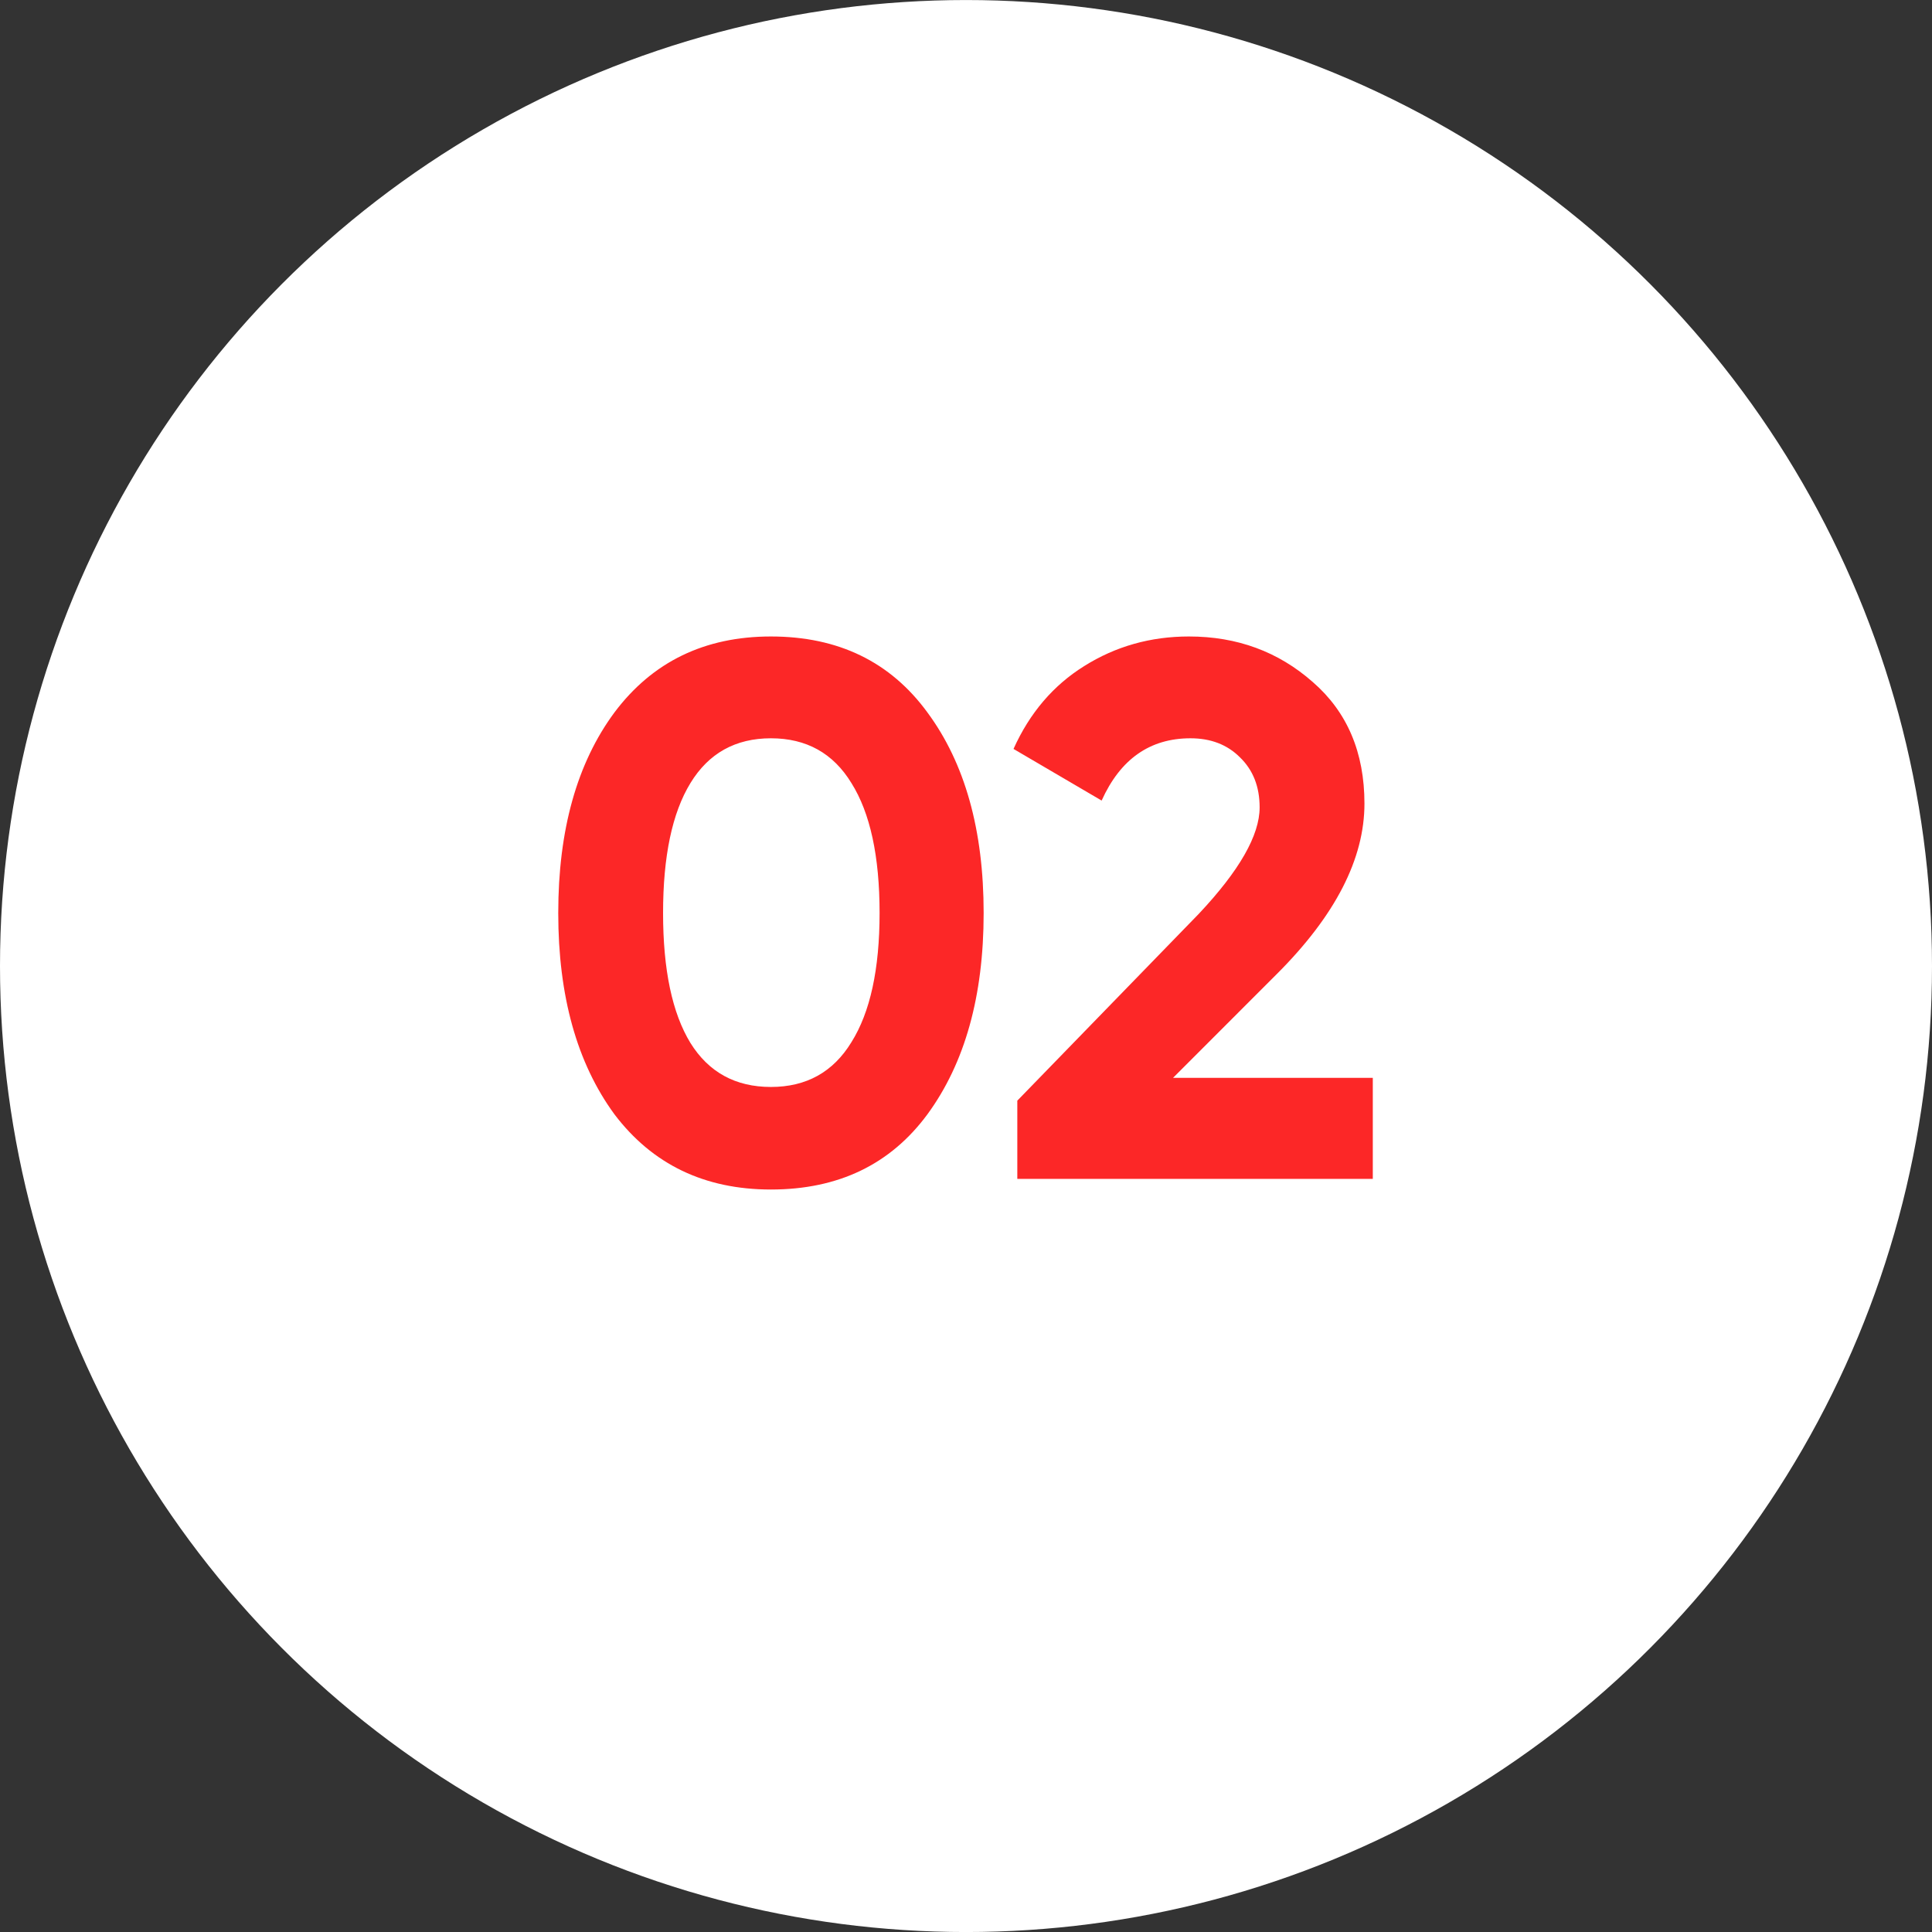
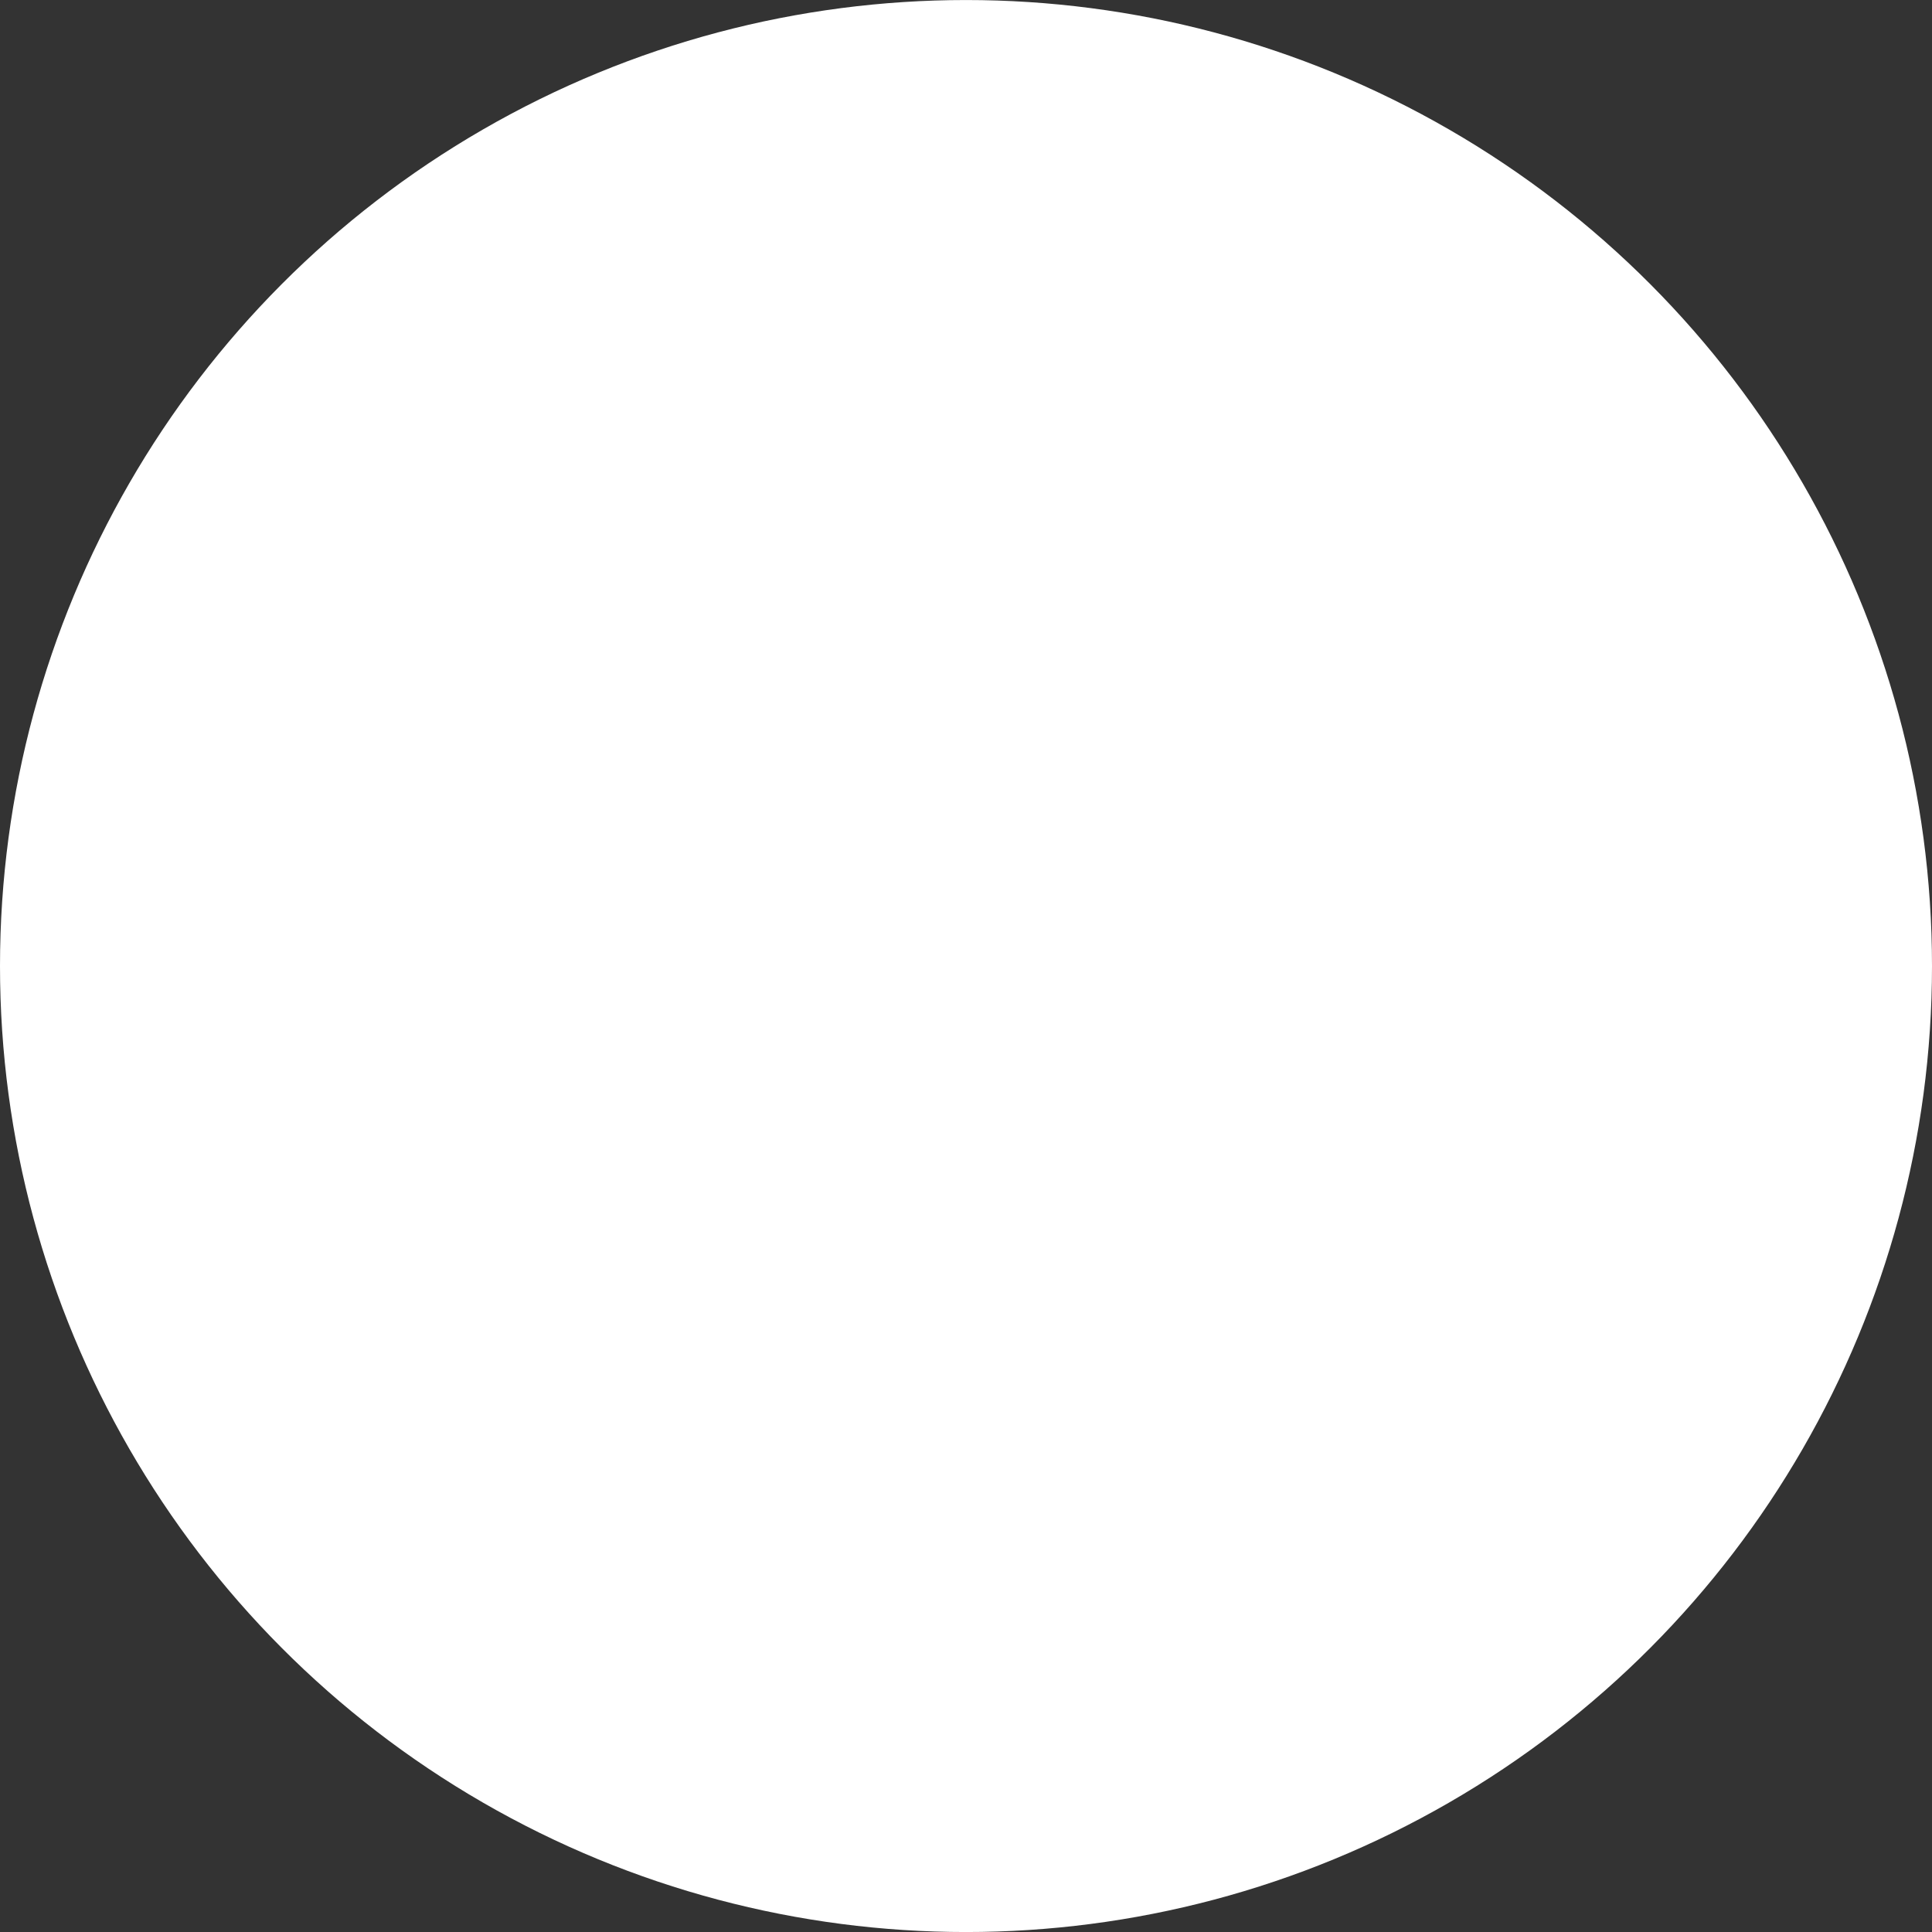
<svg xmlns="http://www.w3.org/2000/svg" width="59" height="59" viewBox="0 0 59 59" fill="none">
  <rect x="0" y="0" width="59" height="59" fill="#333333" stroke="none" />
  <circle cx="29.5" cy="29.501" r="29.5" fill="white" />
-   <path d="M23.543 36.326C21.517 36.326 19.924 35.56 18.764 34.029C17.62 32.467 17.048 30.418 17.048 27.882C17.048 25.345 17.62 23.304 18.764 21.757C19.924 20.211 21.517 19.437 23.543 19.437C25.6 19.437 27.193 20.211 28.322 21.757C29.466 23.304 30.039 25.345 30.039 27.882C30.039 30.418 29.466 32.467 28.322 34.029C27.193 35.56 25.6 36.326 23.543 36.326ZM26.861 27.882C26.861 26.149 26.574 24.827 26.002 23.915C25.445 23.002 24.626 22.546 23.543 22.546C22.461 22.546 21.641 23.002 21.084 23.915C20.527 24.827 20.249 26.149 20.249 27.882C20.249 29.614 20.527 30.936 21.084 31.849C21.641 32.745 22.461 33.194 23.543 33.194C24.626 33.194 25.445 32.738 26.002 31.825C26.574 30.913 26.861 29.598 26.861 27.882ZM41.923 36.001H31.067V33.612L36.611 27.905C37.848 26.59 38.467 25.508 38.467 24.657C38.467 24.023 38.266 23.513 37.864 23.126C37.477 22.739 36.974 22.546 36.356 22.546C35.118 22.546 34.214 23.18 33.642 24.448L30.951 22.871C31.445 21.773 32.165 20.93 33.108 20.342C34.067 19.739 35.134 19.437 36.309 19.437C37.779 19.437 39.039 19.901 40.091 20.829C41.142 21.742 41.668 22.979 41.668 24.541C41.668 26.227 40.779 27.959 39 29.737L35.822 32.916H41.923V36.001Z" fill="#FC2727" />
</svg>